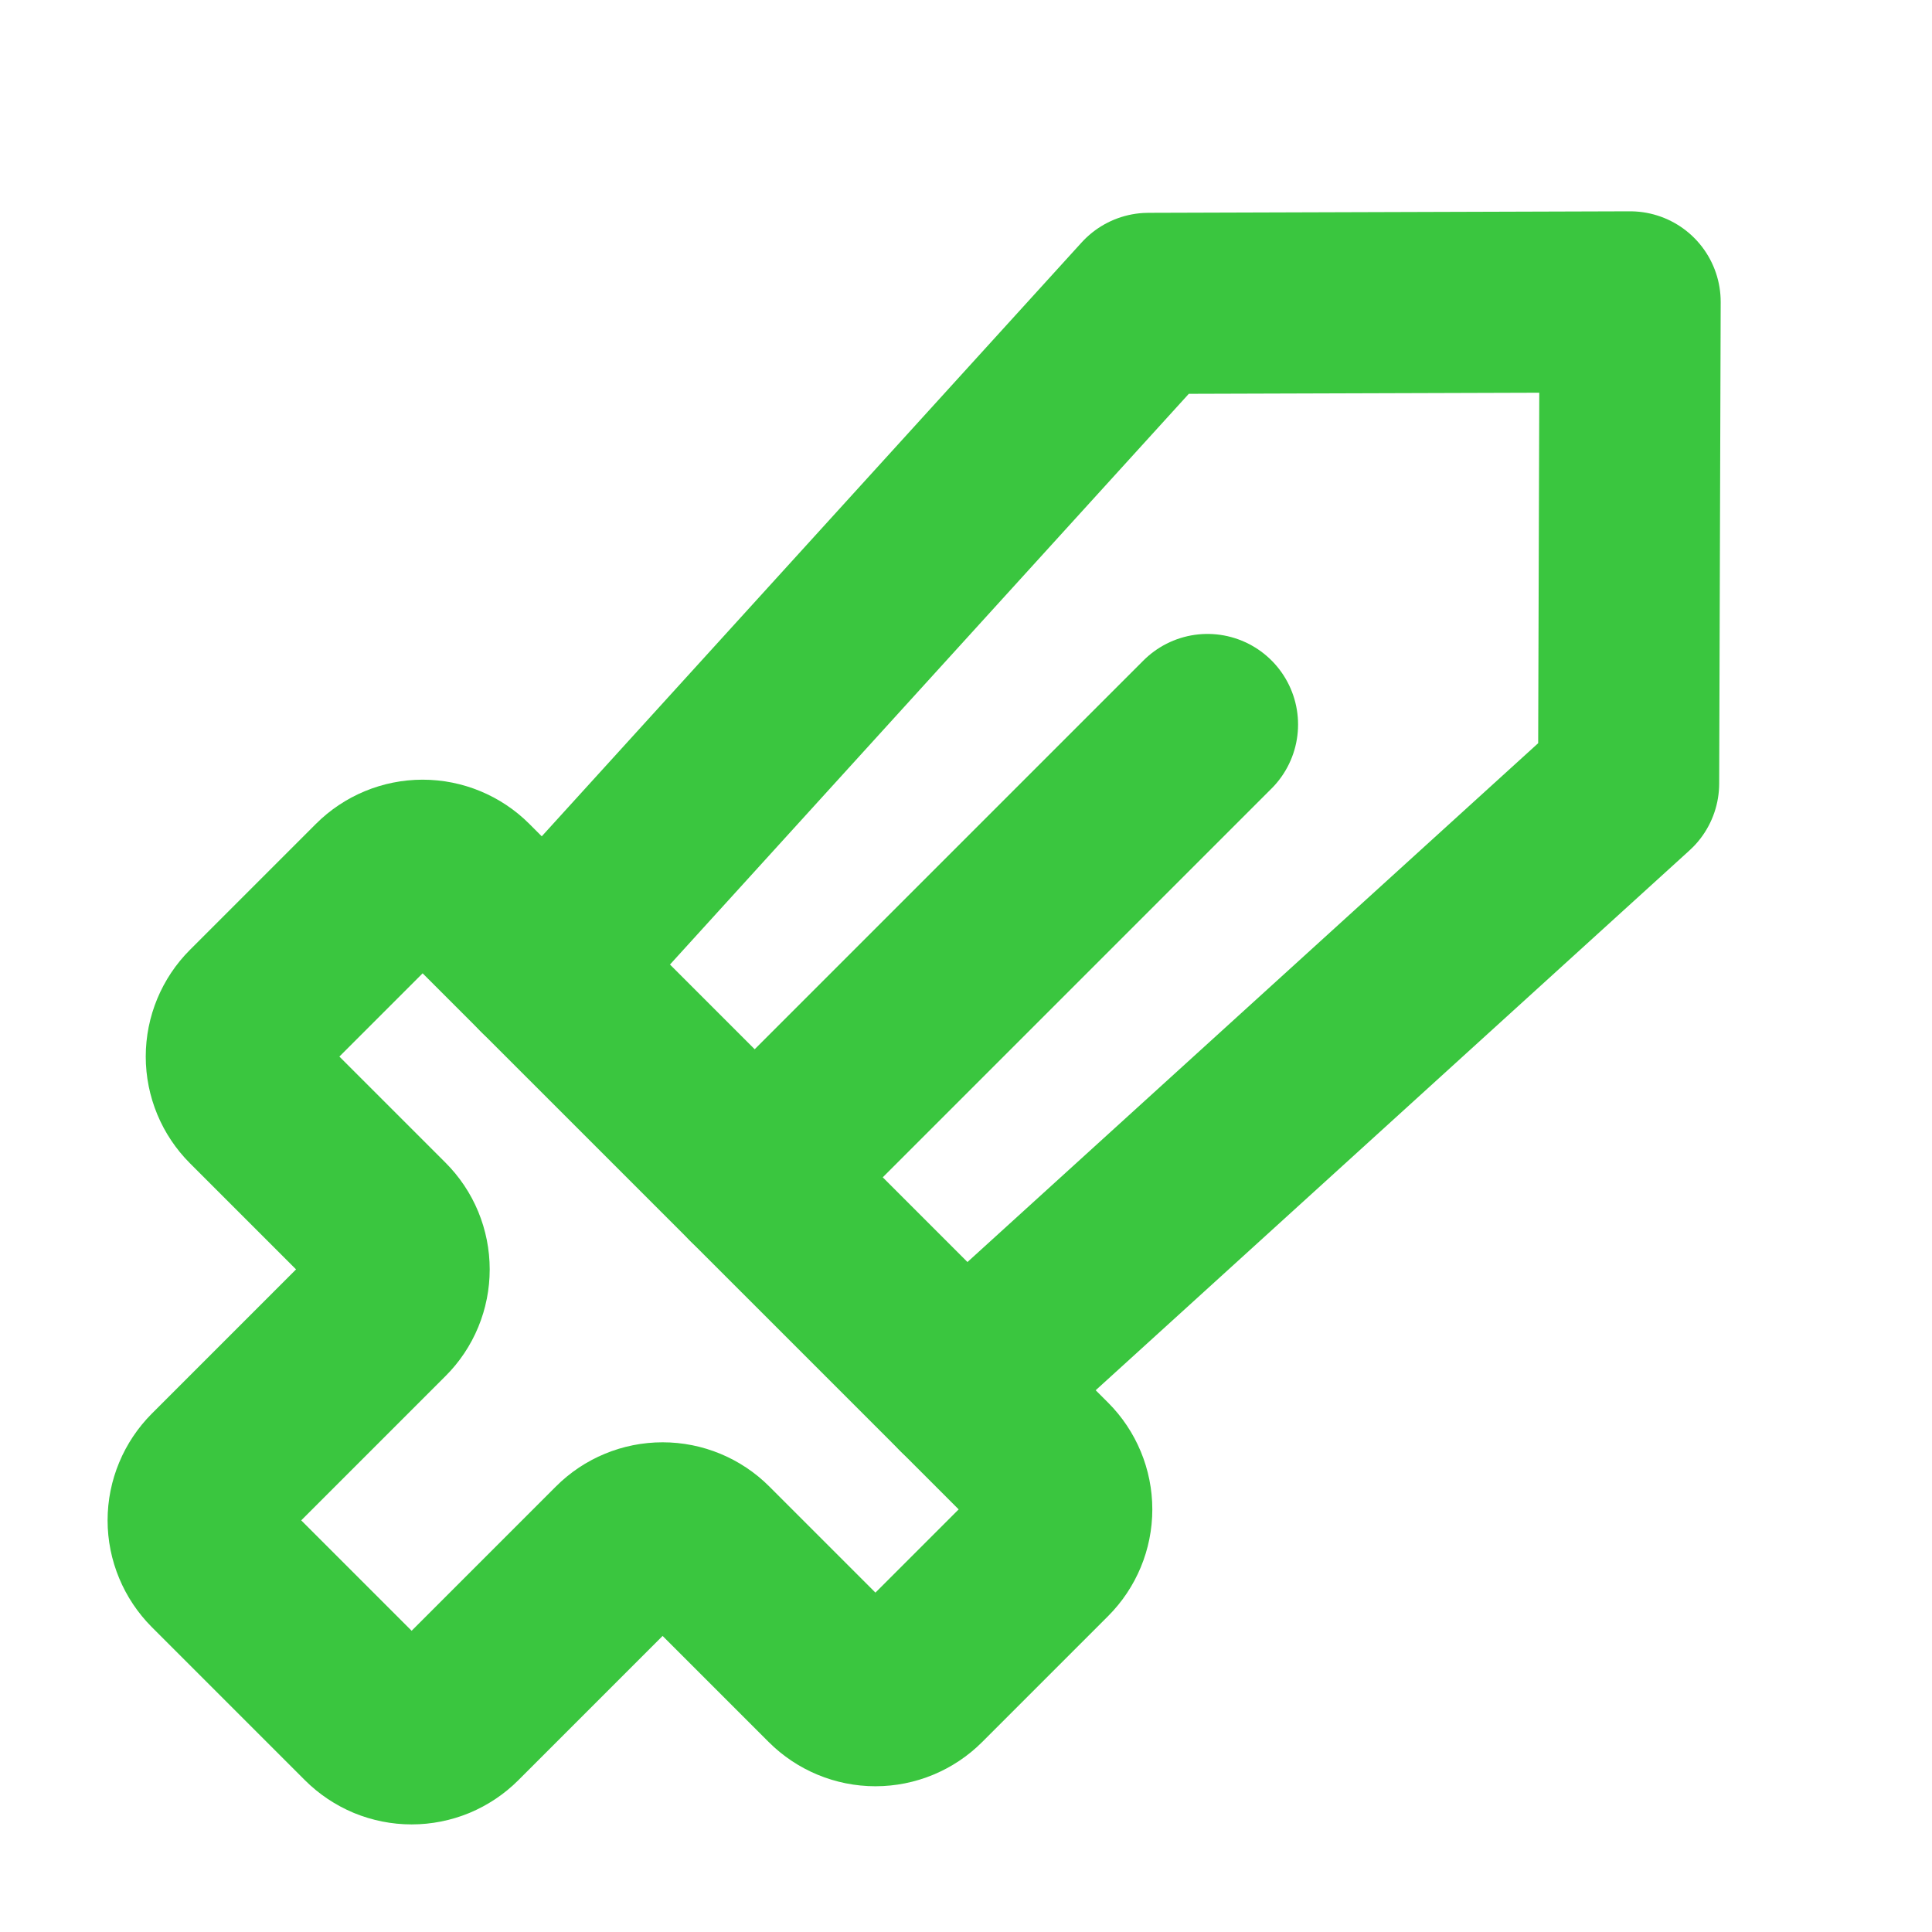
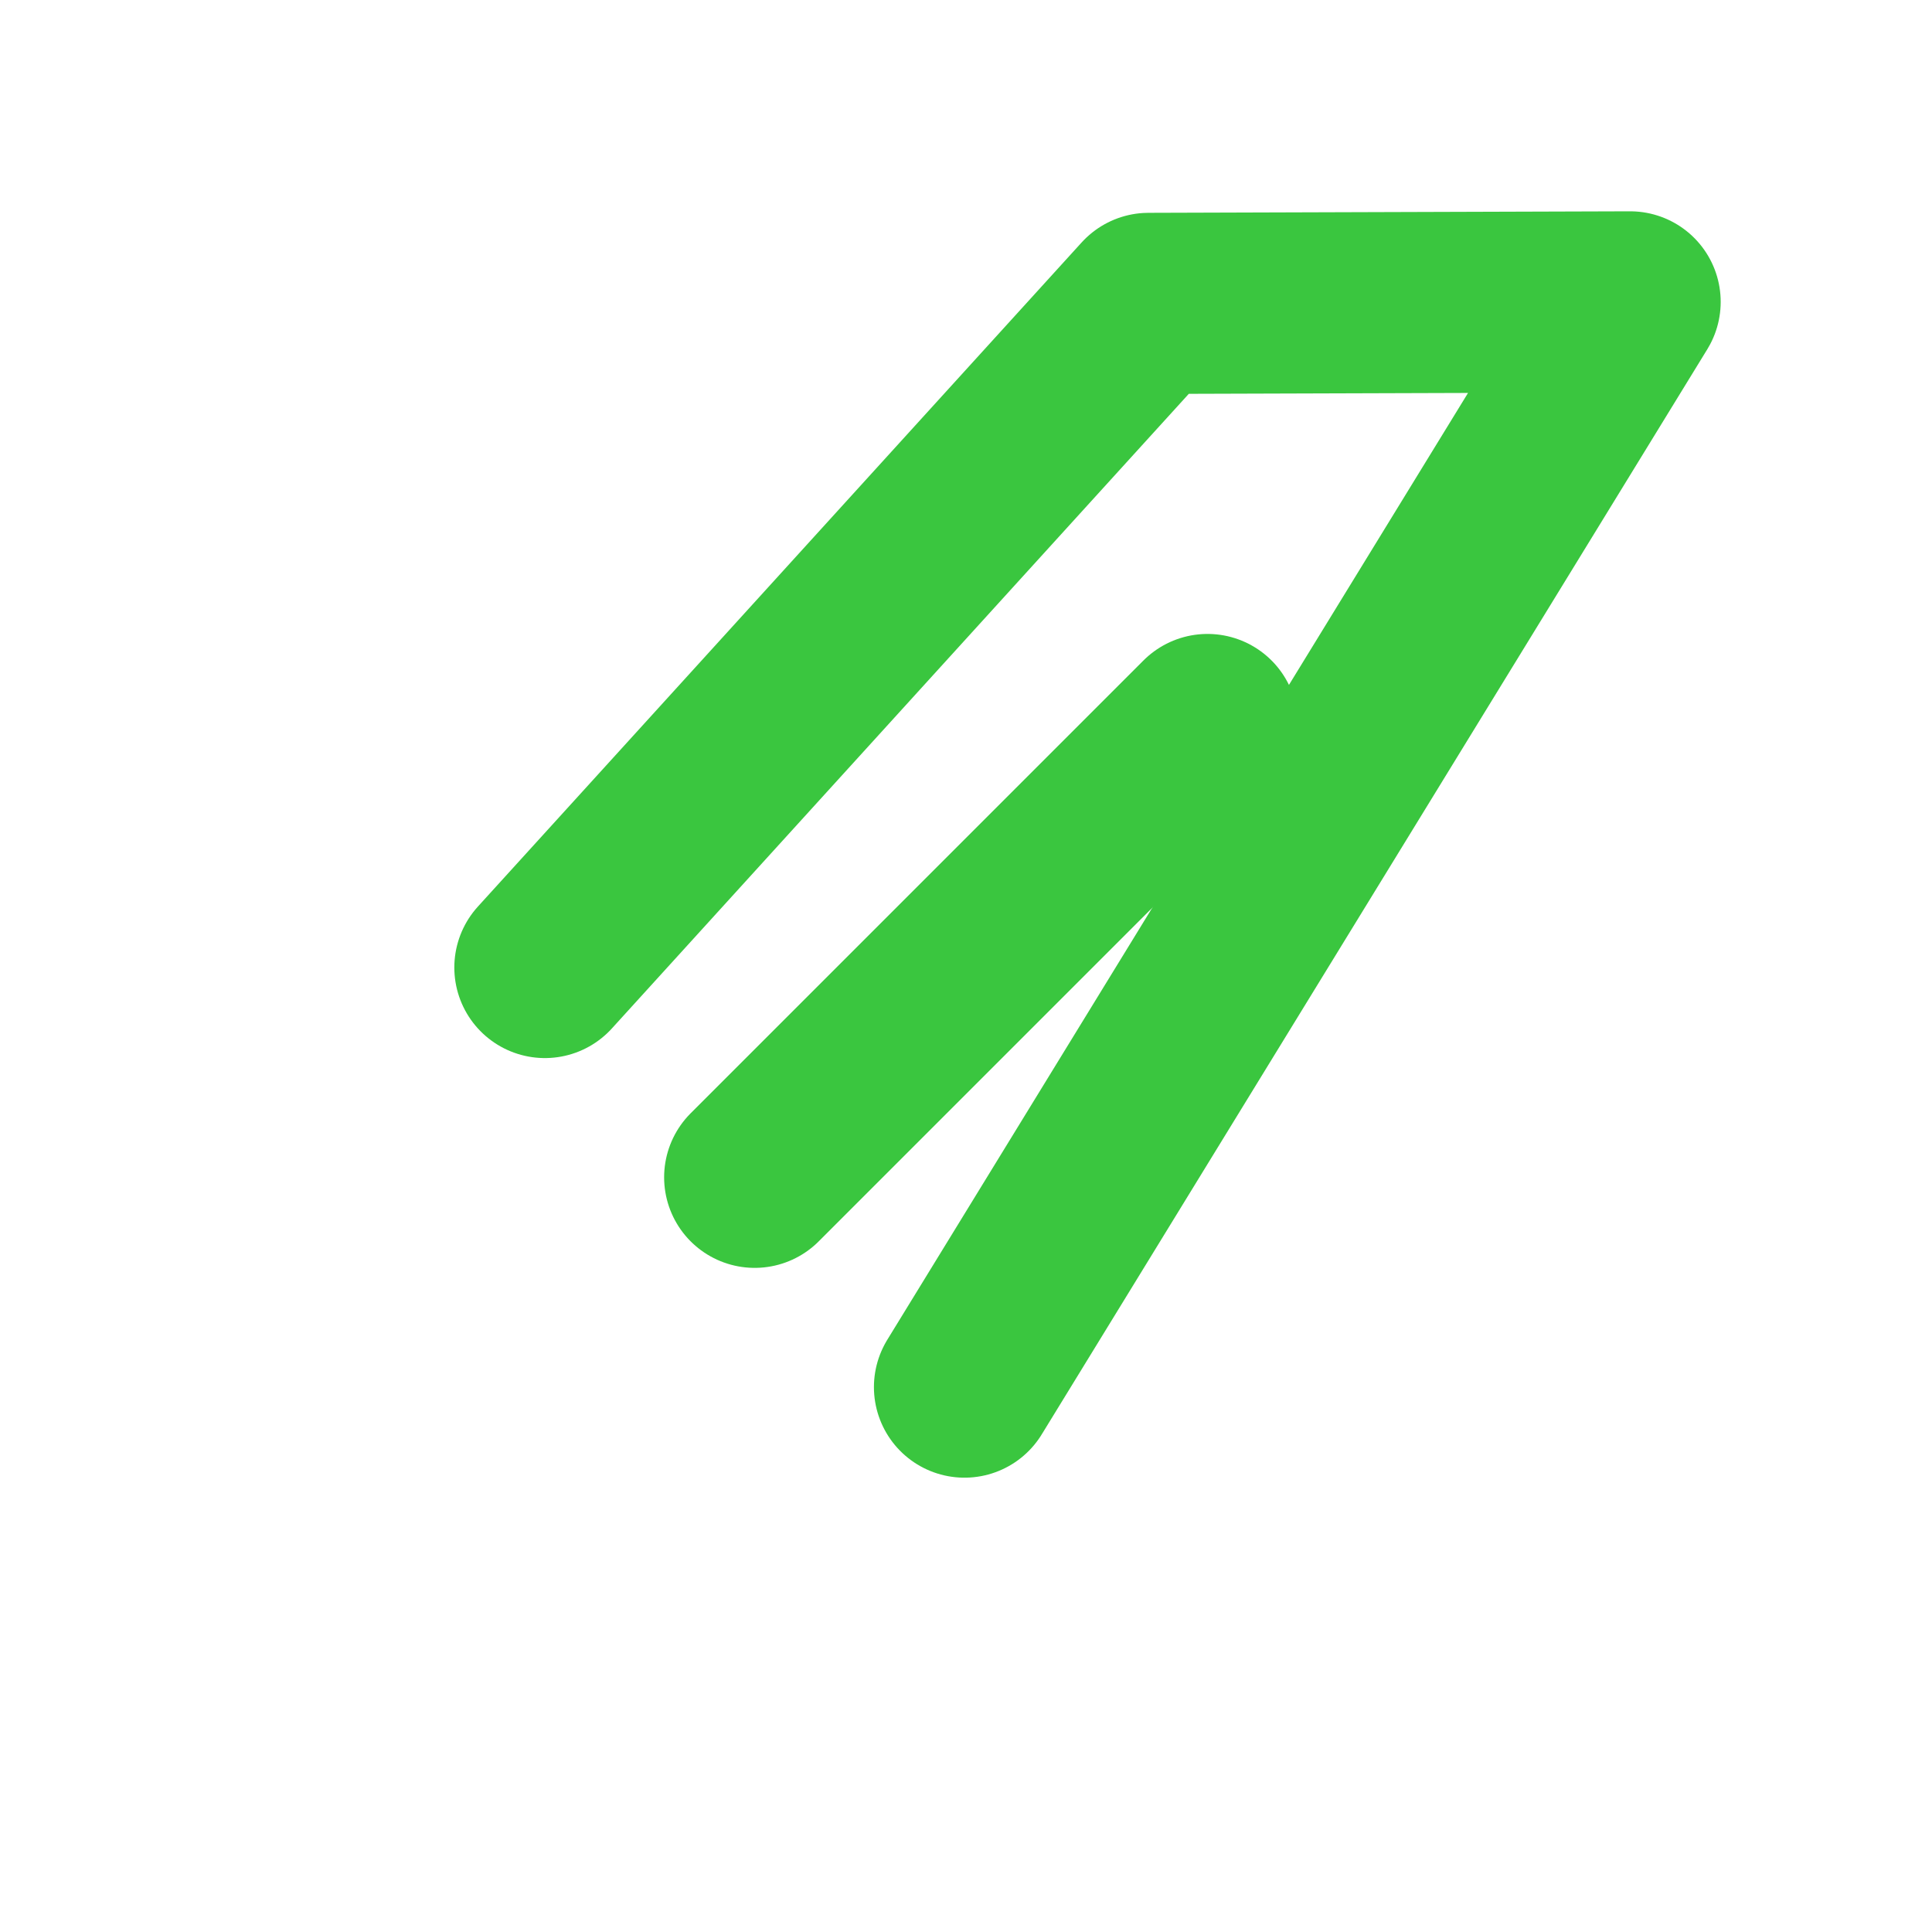
<svg xmlns="http://www.w3.org/2000/svg" width="32" height="32" viewBox="0 0 32 32" fill="none">
-   <path d="M9.025 16.025L19.025 5.025L27 5L26.975 12.975L15.975 22.975" stroke="#3AC63F" stroke-width="3" stroke-linecap="round" stroke-linejoin="round" />
+   <path d="M9.025 16.025L19.025 5.025L27 5L15.975 22.975" stroke="#3AC63F" stroke-width="3" stroke-linecap="round" stroke-linejoin="round" />
  <path d="M12.5 19.5L20 12" stroke="#3AC63F" stroke-width="3" stroke-linecap="round" stroke-linejoin="round" />
-   <path d="M10.268 25.682L7.525 28.425C7.432 28.518 7.322 28.591 7.201 28.642C7.079 28.692 6.949 28.718 6.818 28.718C6.687 28.718 6.557 28.692 6.435 28.642C6.314 28.591 6.204 28.518 6.111 28.425L3.575 25.889C3.483 25.796 3.409 25.686 3.359 25.565C3.308 25.443 3.282 25.313 3.282 25.182C3.282 25.051 3.308 24.921 3.359 24.799C3.409 24.678 3.483 24.568 3.575 24.475L6.318 21.732C6.411 21.64 6.485 21.529 6.535 21.408C6.585 21.287 6.611 21.157 6.611 21.025C6.611 20.894 6.585 20.764 6.535 20.642C6.485 20.521 6.411 20.411 6.318 20.318L4.207 18.207C4.02 18.02 3.914 17.765 3.914 17.5C3.914 17.235 4.02 16.98 4.207 16.793L6.293 14.707C6.48 14.52 6.735 14.414 7 14.414C7.265 14.414 7.52 14.52 7.707 14.707L17.293 24.293C17.48 24.48 17.586 24.735 17.586 25C17.586 25.265 17.48 25.52 17.293 25.707L15.207 27.793C15.02 27.98 14.765 28.086 14.5 28.086C14.235 28.086 13.98 27.98 13.793 27.793L11.682 25.682C11.494 25.494 11.24 25.389 10.975 25.389C10.71 25.389 10.455 25.494 10.268 25.682V25.682Z" stroke="#3AC63F" stroke-width="3" stroke-linecap="round" stroke-linejoin="round" />
</svg>